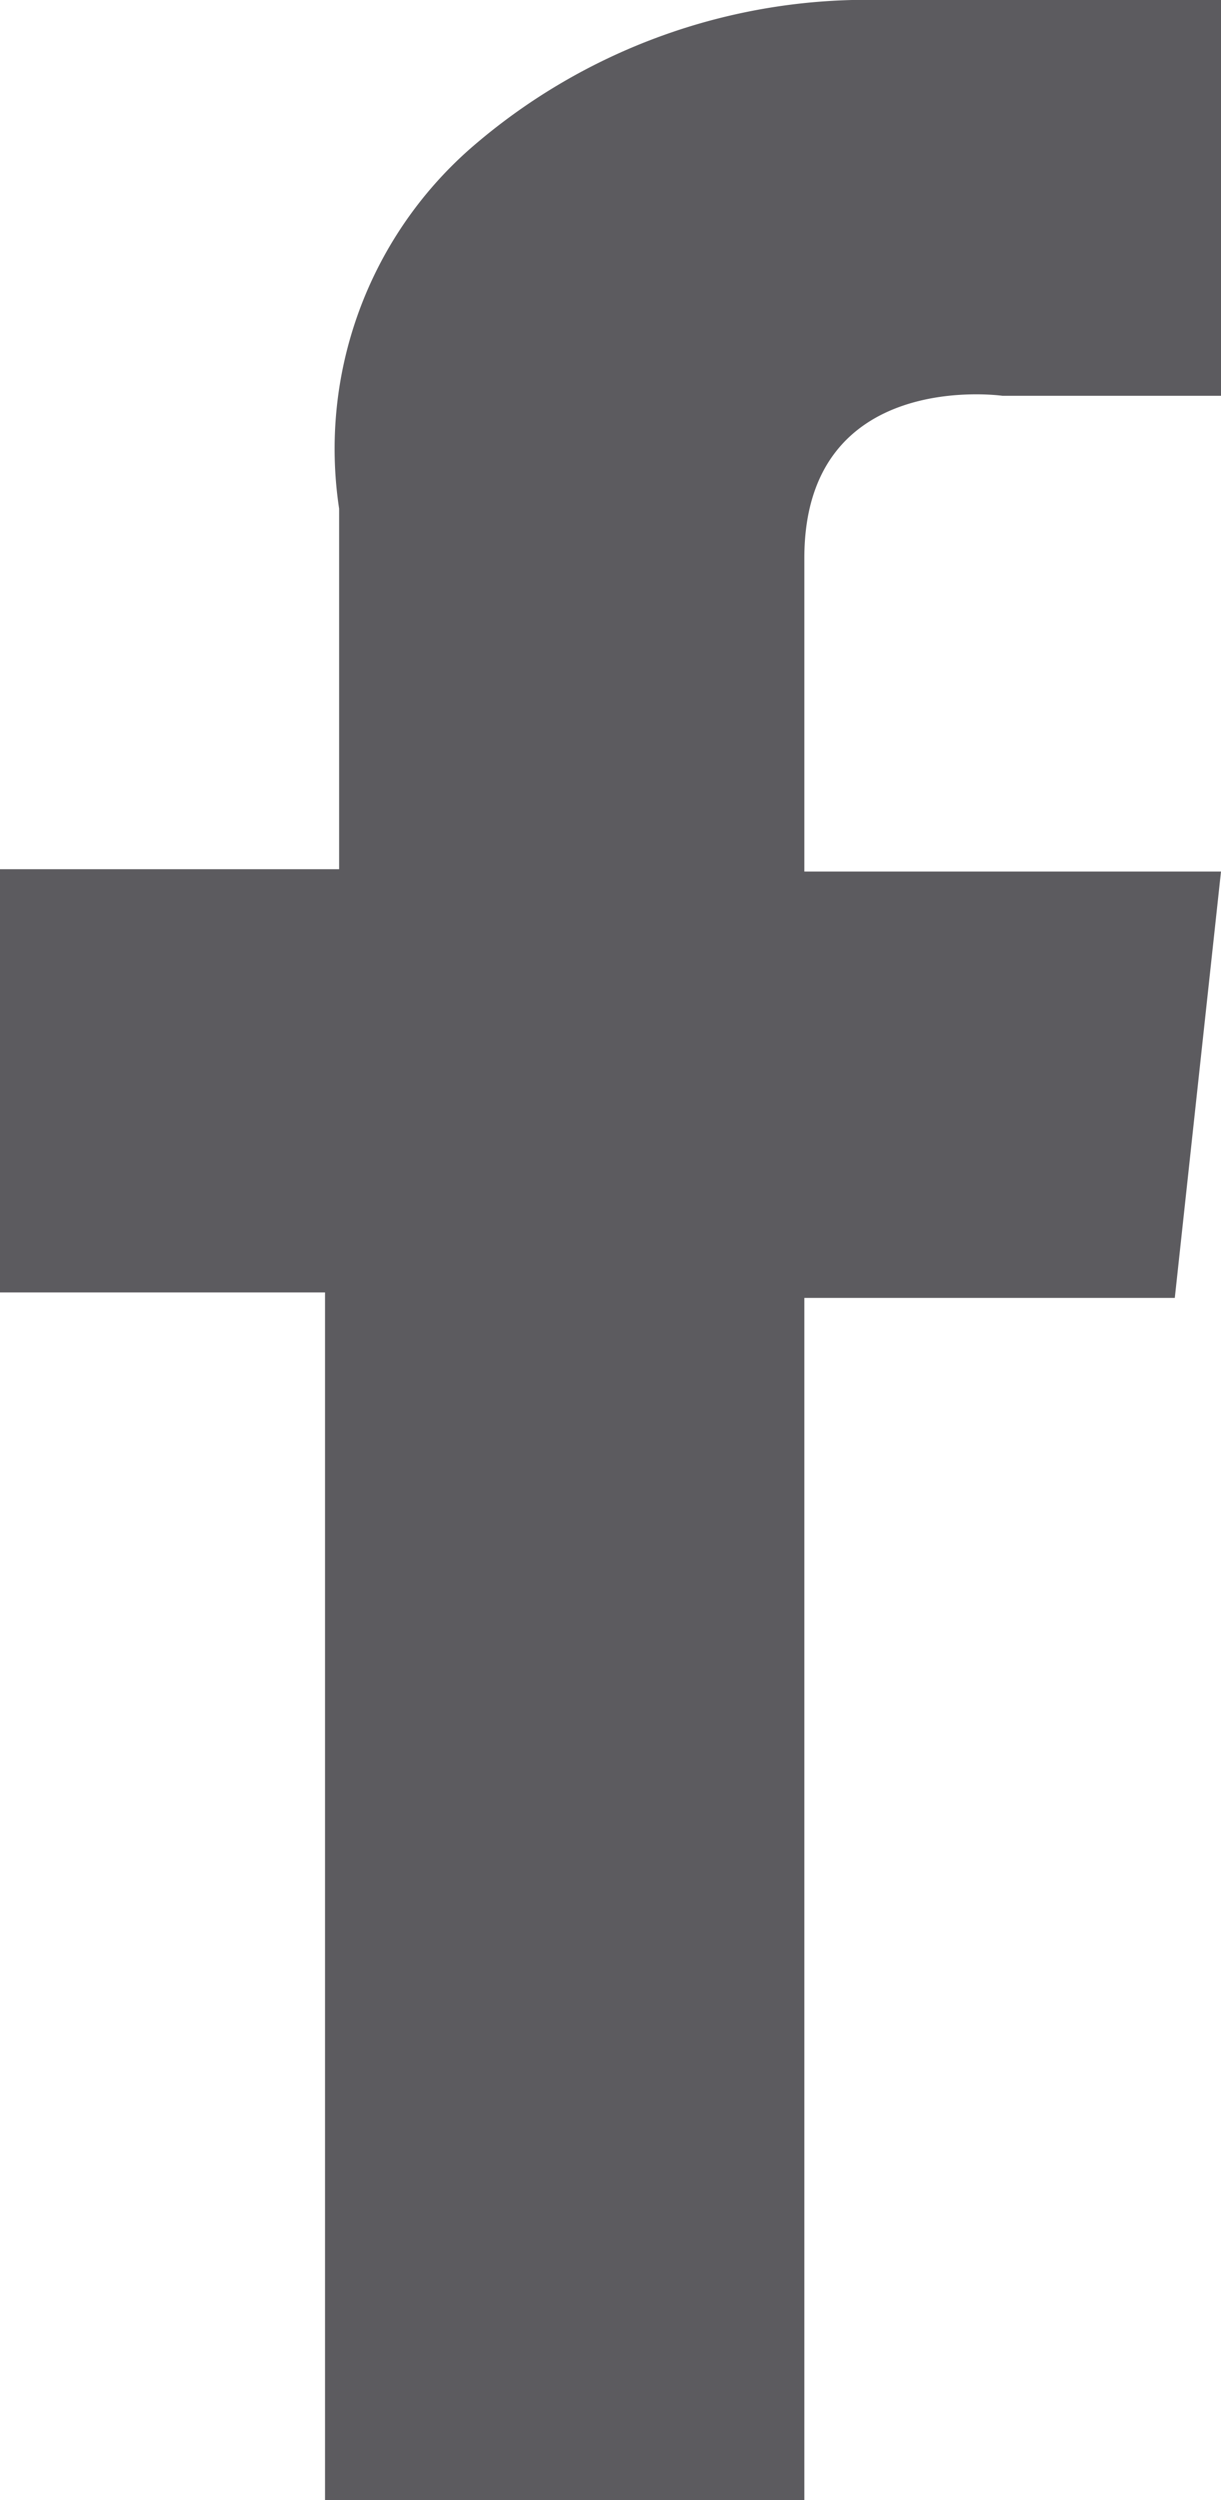
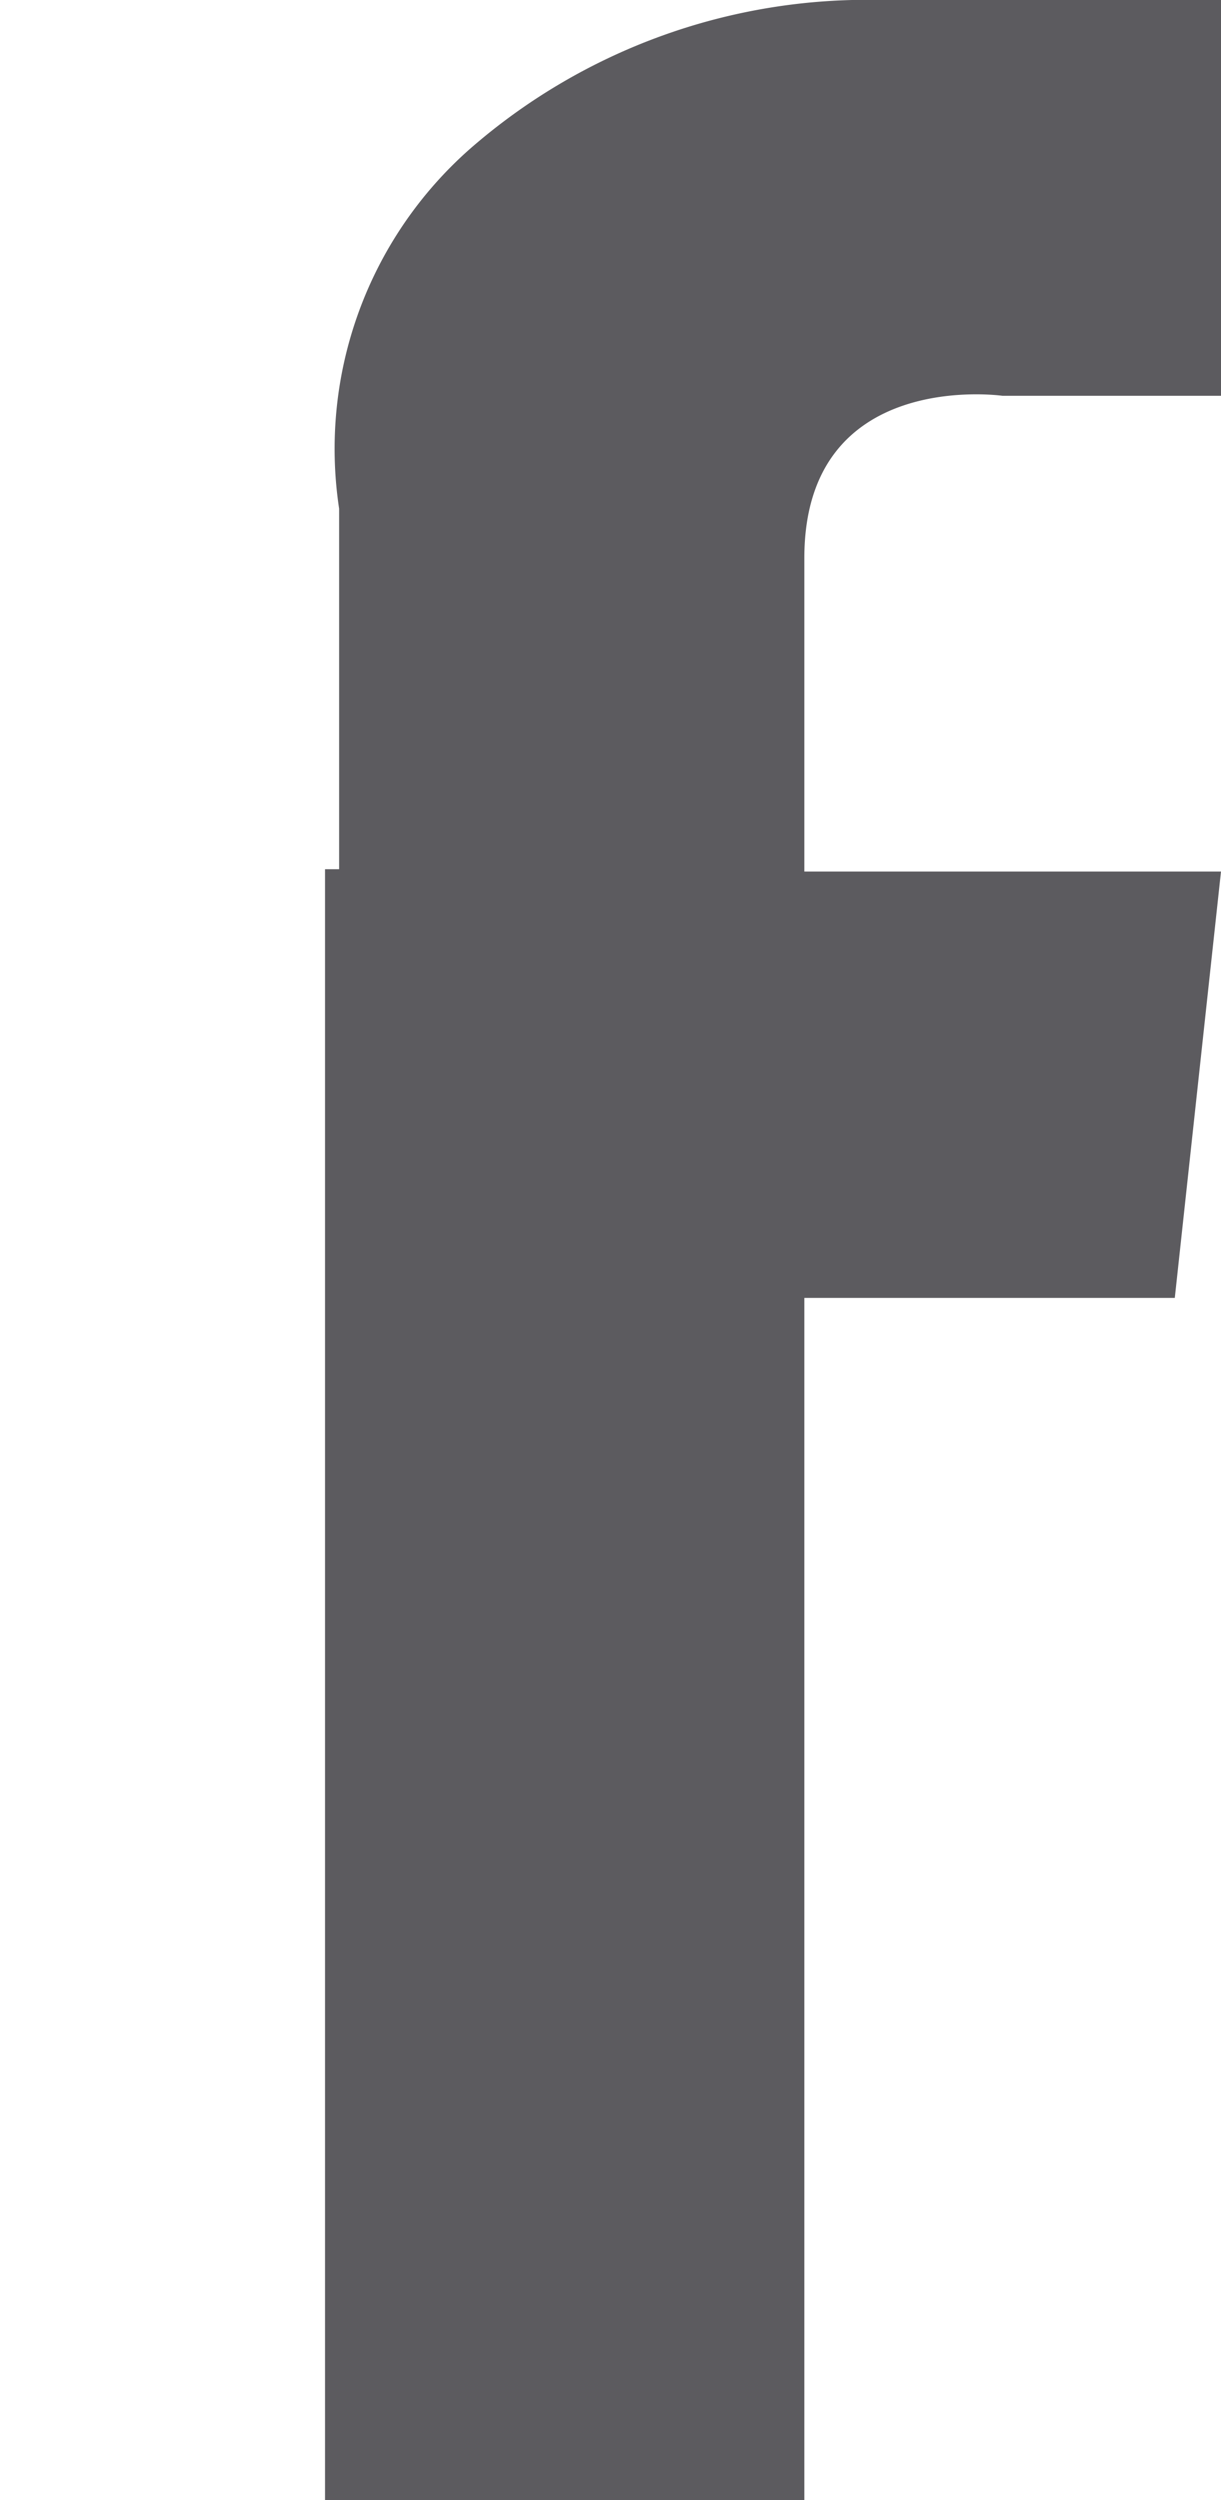
<svg xmlns="http://www.w3.org/2000/svg" viewBox="0 0 15.59 31.9">
  <defs>
    <style>.cls-1{fill:#5c5b5f;}</style>
  </defs>
  <g id="Layer_2" data-name="Layer 2">
    <g id="Capa_1" data-name="Capa 1">
-       <path class="cls-1" d="M15.59,0V5.05H12.8s-2.53-.36-2.53,2.07v4h5.32L15,16.56H10.27V31.9H4.15V16.49H0v-5.4H4.33V6.49A5.1,5.1,0,0,1,6,1.9,7.71,7.71,0,0,1,11.26,0Z" />
+       <path class="cls-1" d="M15.59,0V5.05H12.8s-2.53-.36-2.53,2.07v4h5.32L15,16.56H10.27V31.9H4.15V16.49v-5.4H4.33V6.49A5.1,5.1,0,0,1,6,1.9,7.71,7.71,0,0,1,11.26,0Z" />
    </g>
  </g>
</svg>